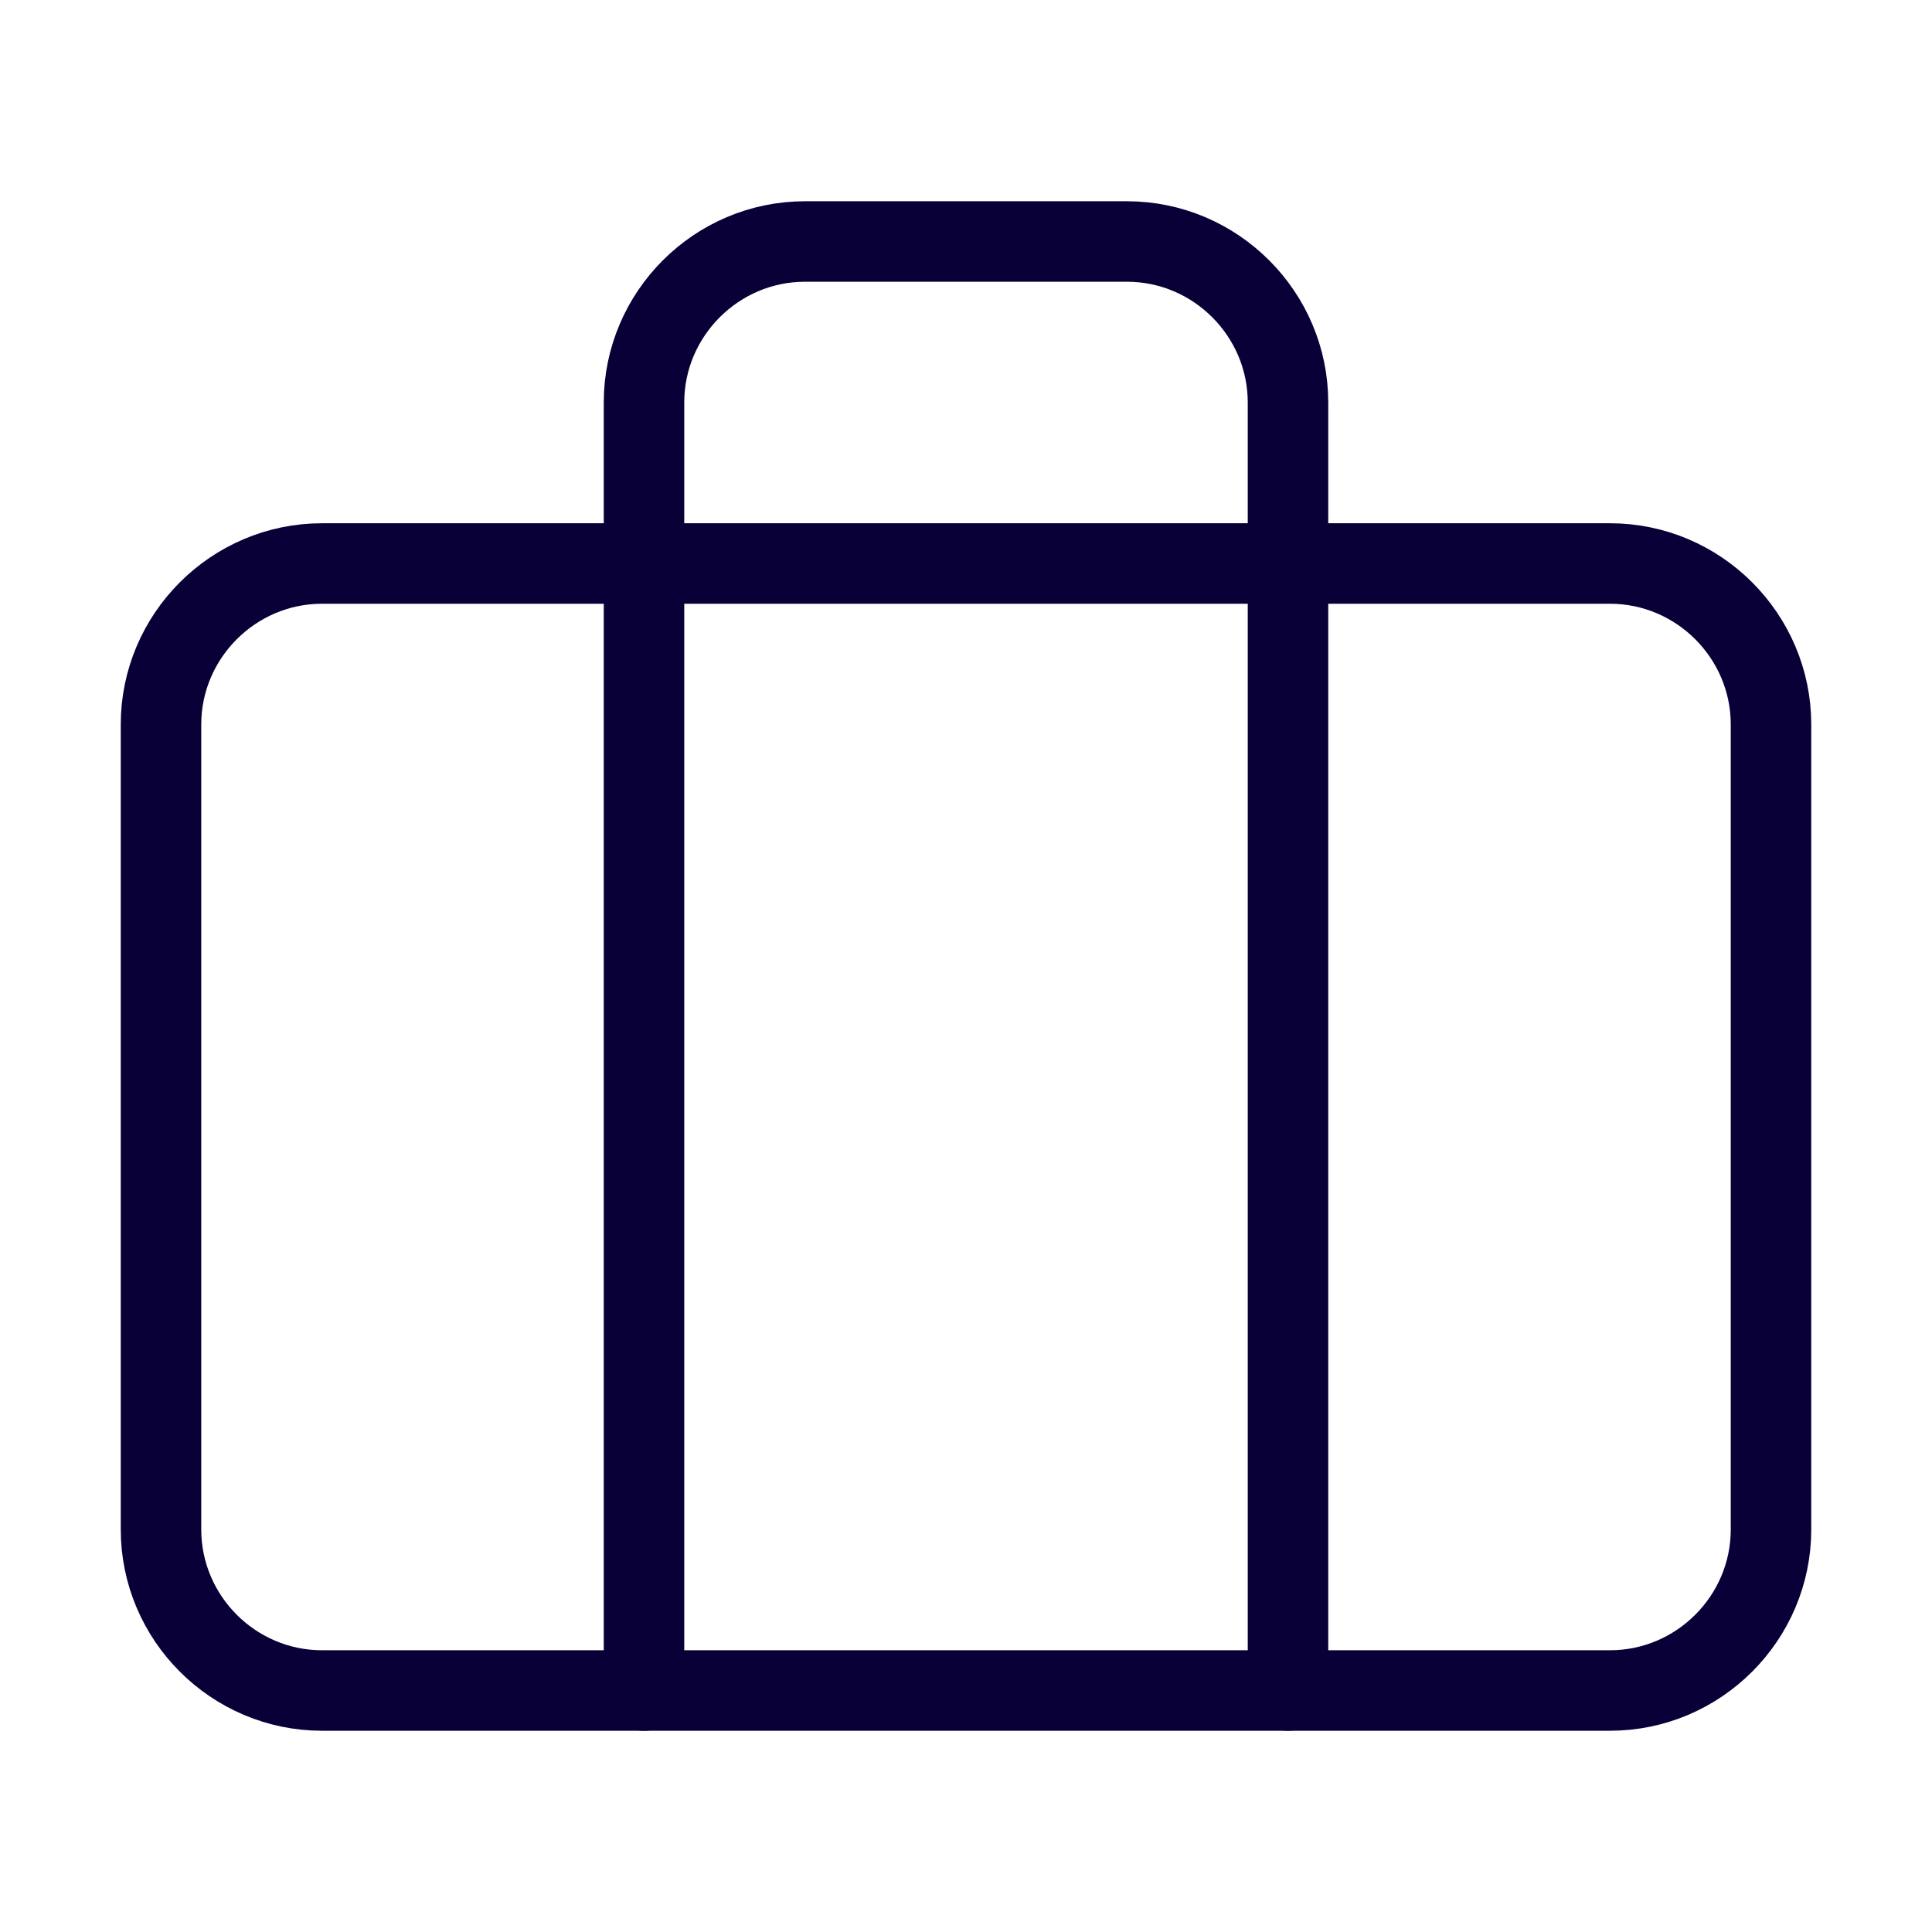
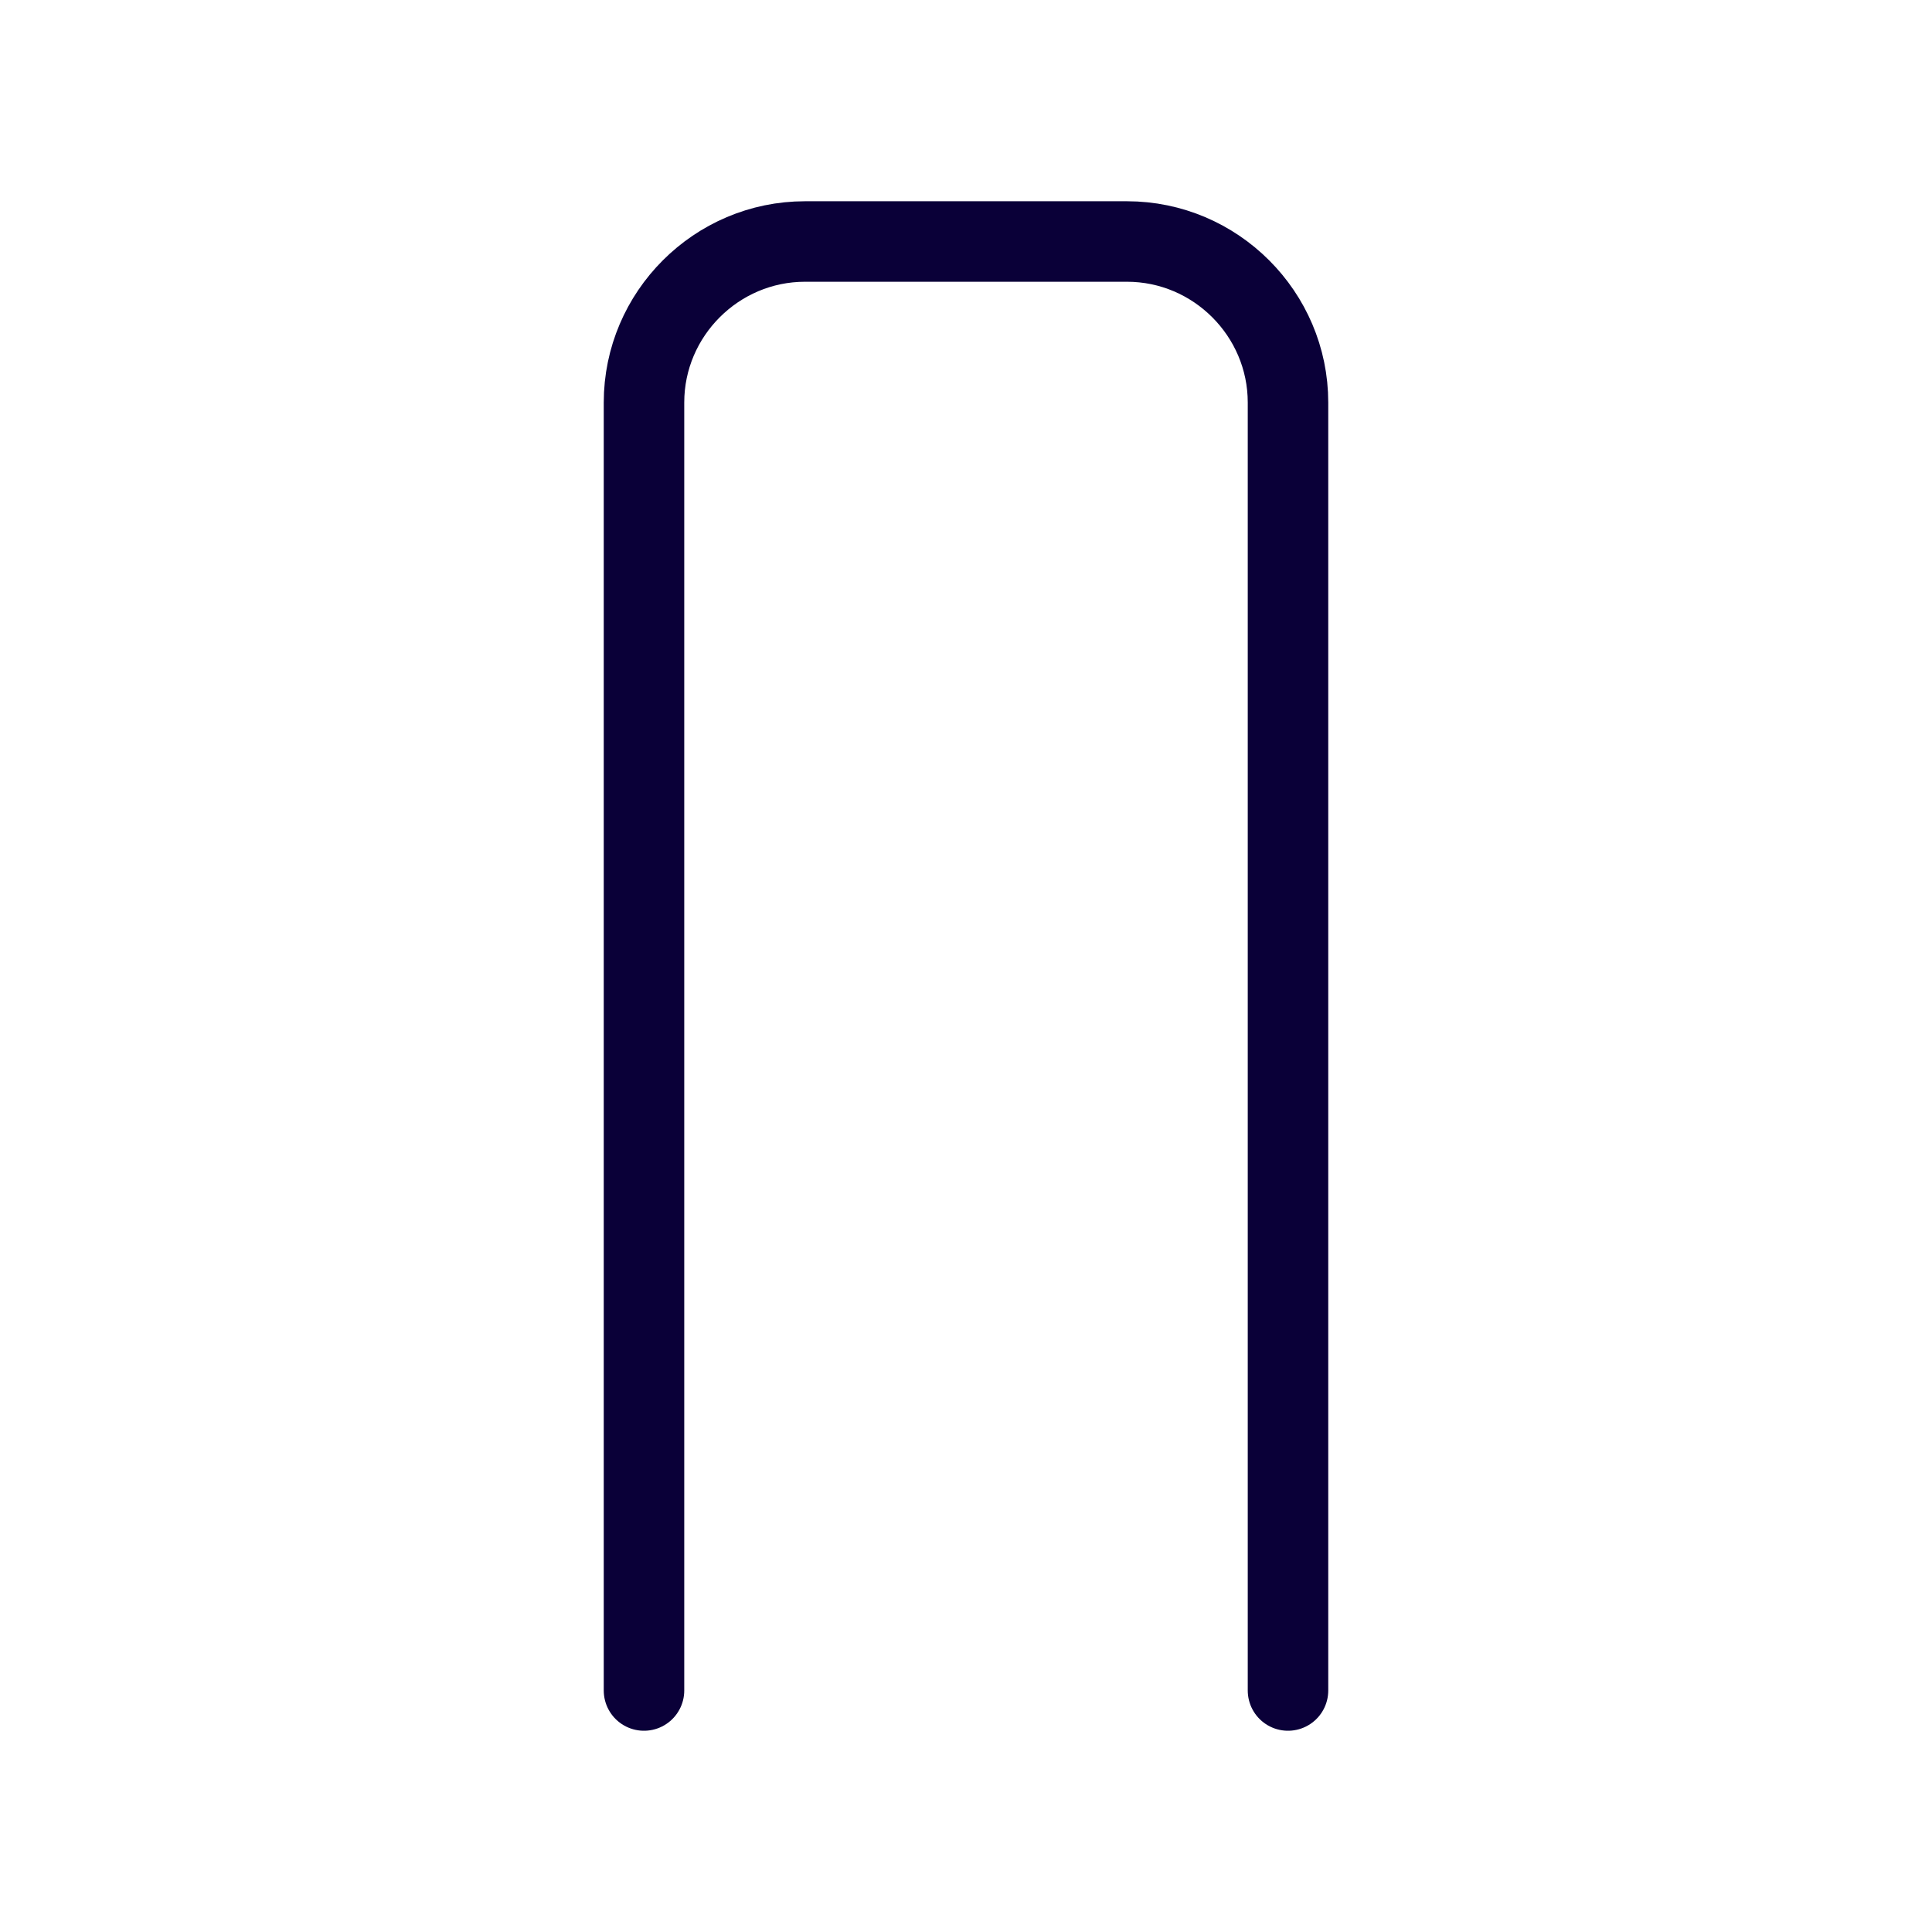
<svg xmlns="http://www.w3.org/2000/svg" version="1.1" id="Layer_1" x="0px" y="0px" viewBox="0 0 24 24" style="enable-background:new 0 0 24 24;" xml:space="preserve">
  <style type="text/css">
	.st0{fill:none;stroke:#0A0038;stroke-linecap:round;stroke-linejoin:round;}
</style>
-   <path class="st0" d="M4,7h16c1.1,0,2,0.9,2,2v10c0,1.1-0.9,2-2,2H4c-1.1,0-2-0.9-2-2V9C2,7.9,2.9,7,4,7z" />
  <path class="st0" d="M16,21V5c0-1.1-0.9-2-2-2h-4C8.9,3,8,3.9,8,5v16" />
</svg>